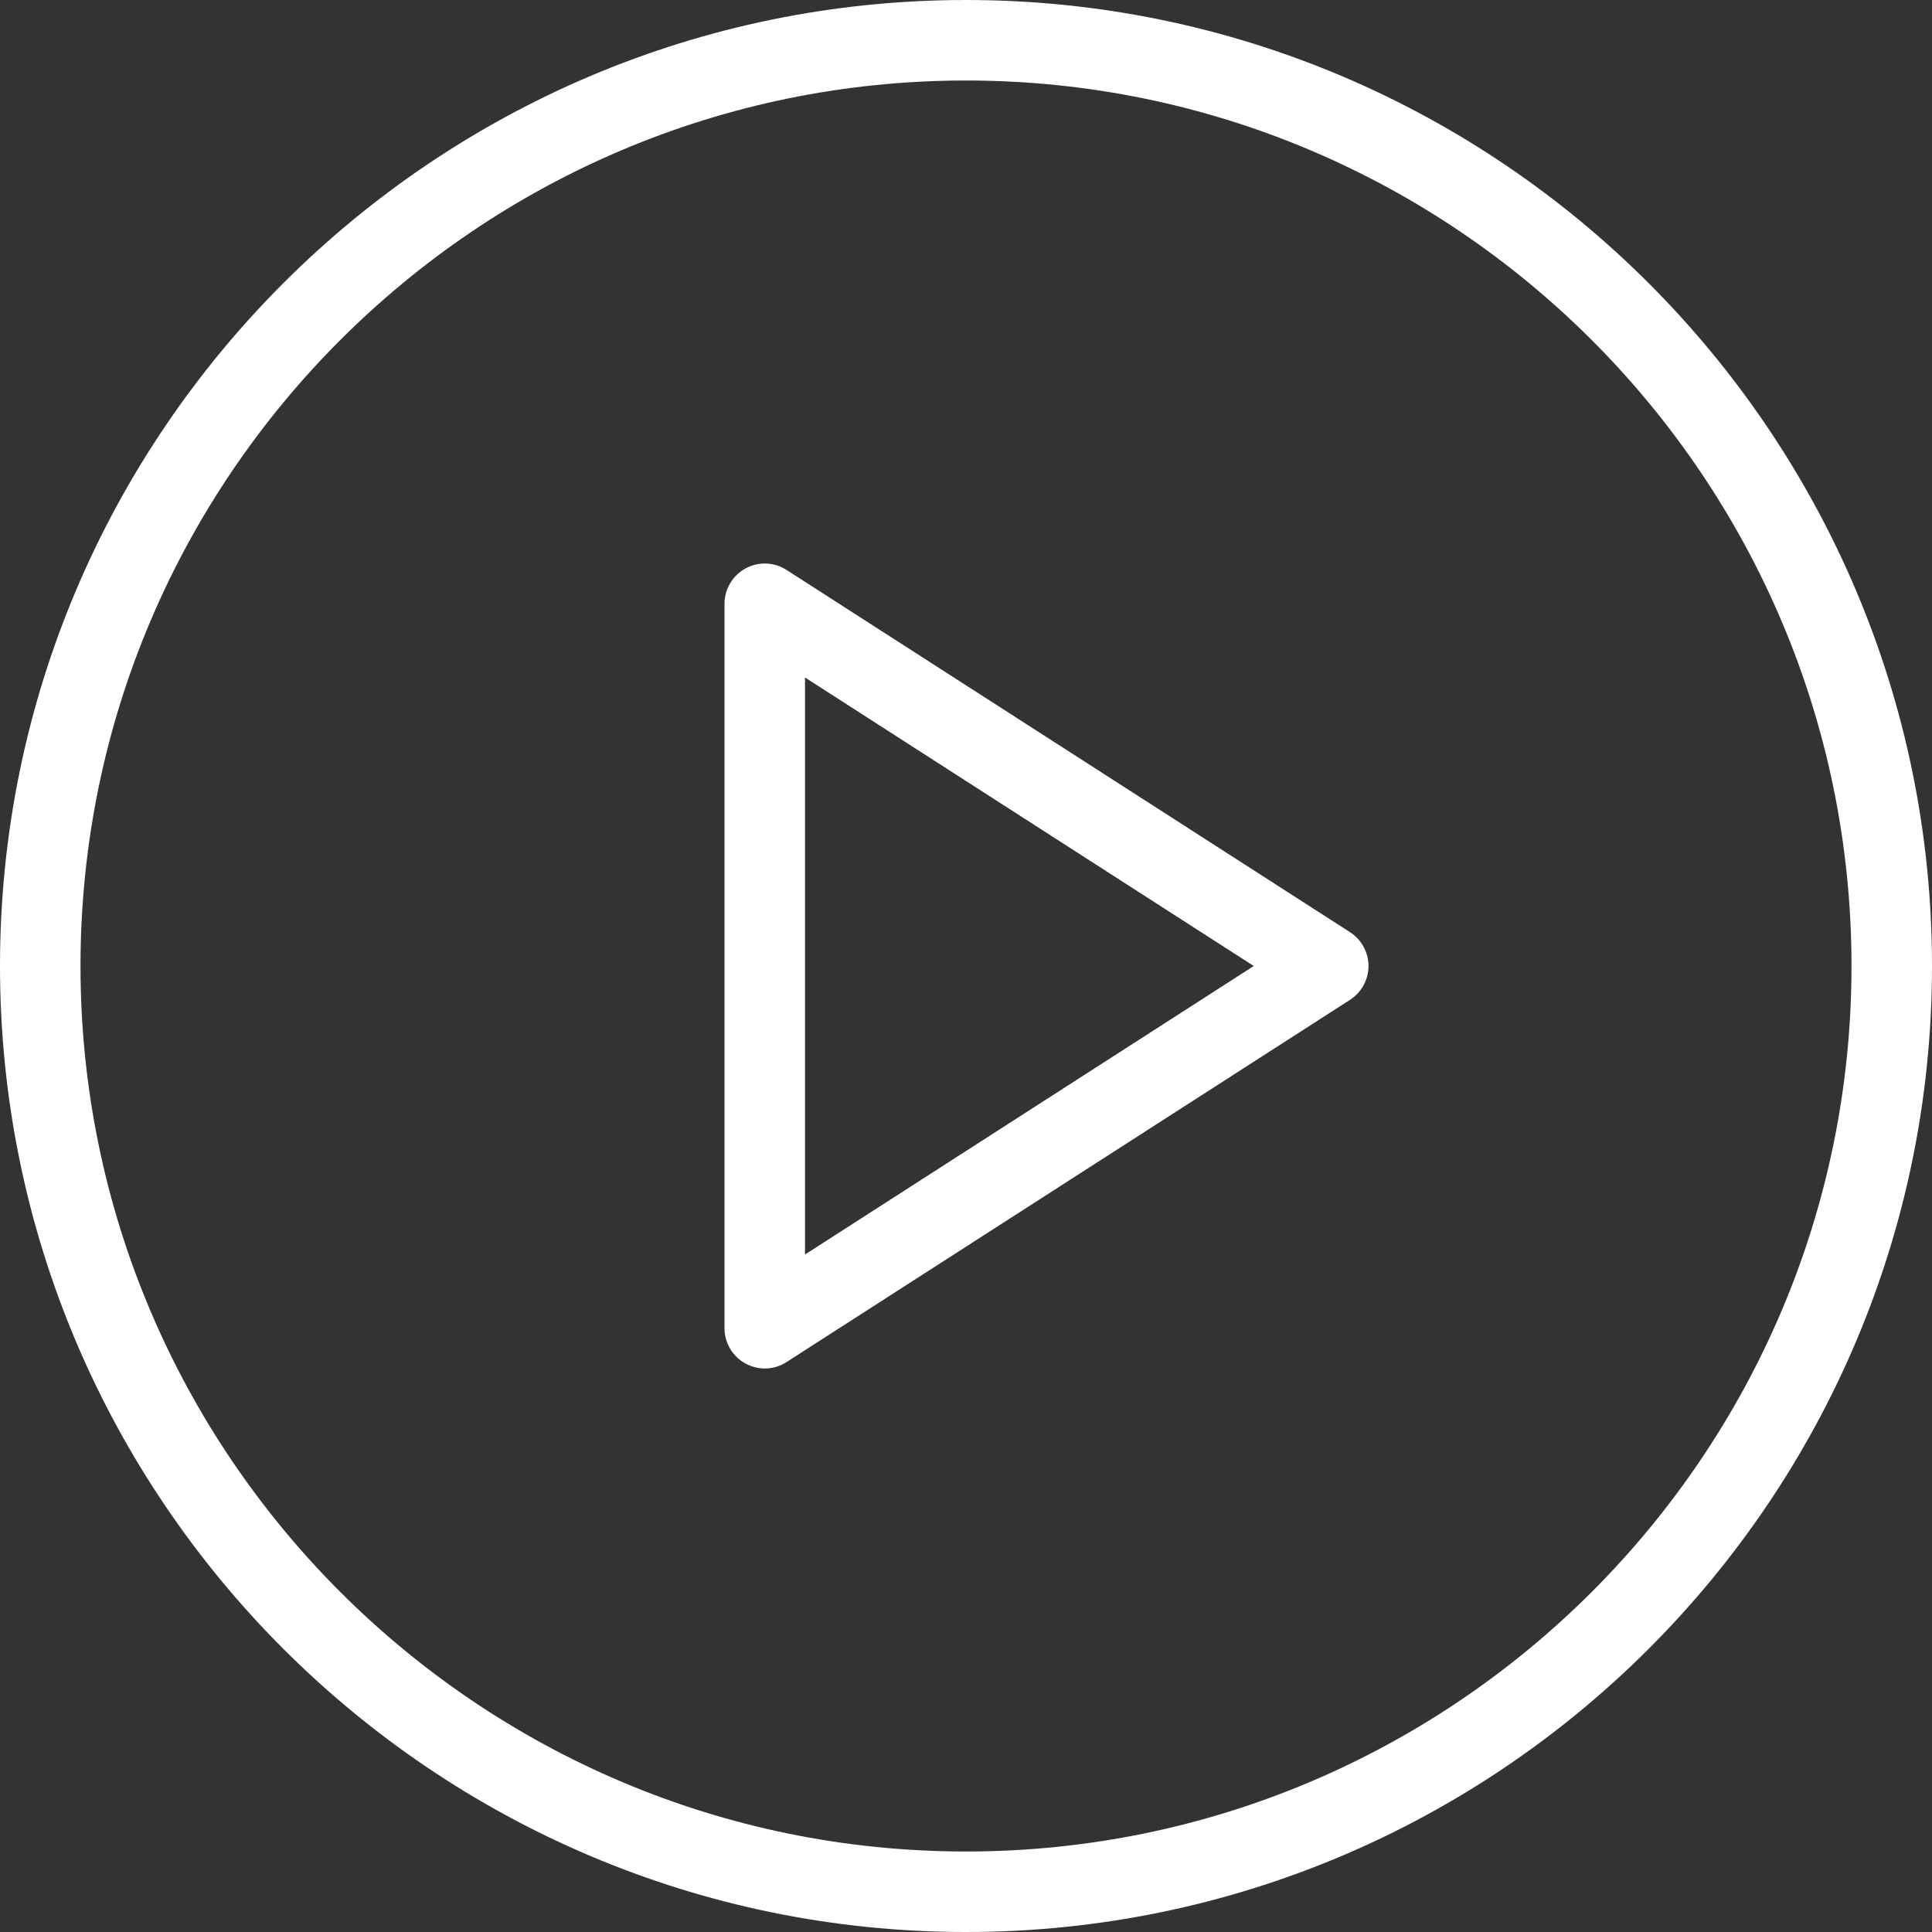
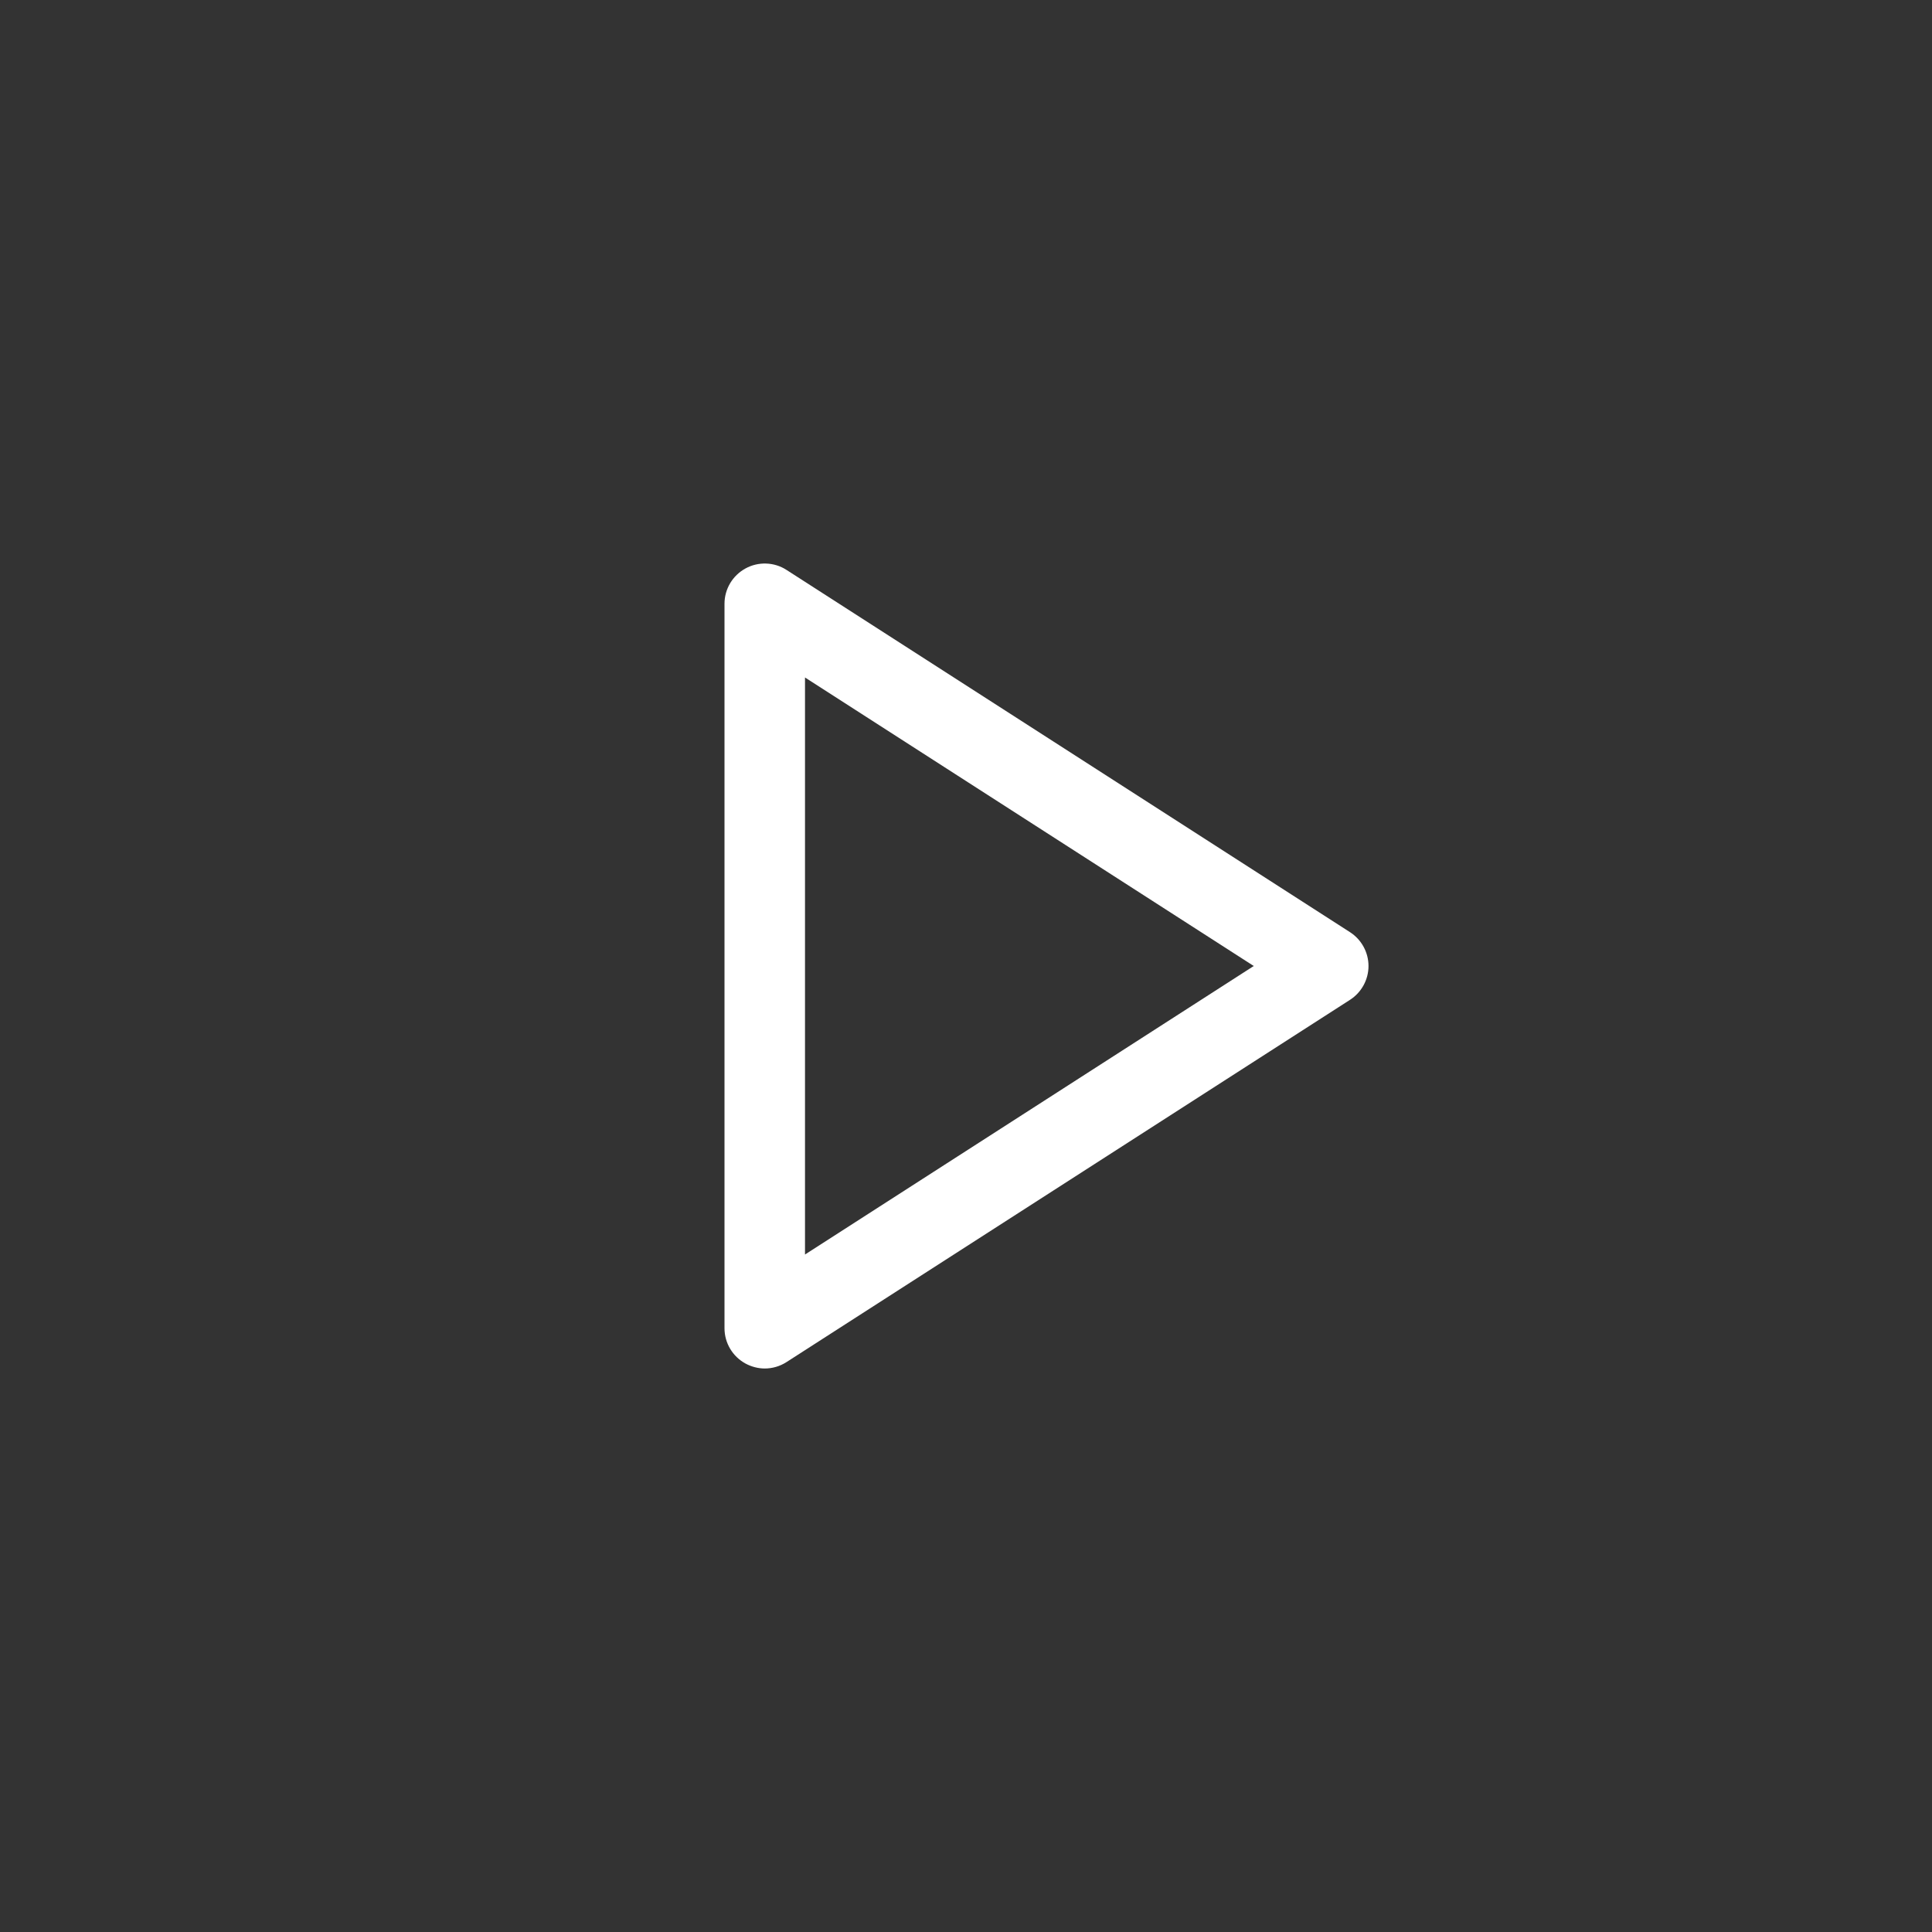
<svg xmlns="http://www.w3.org/2000/svg" version="1.1" id="Capa_1" x="0px" y="0px" viewBox="0 0 180 180" style="enable-background:new 0 0 180 180;" xml:space="preserve">
  <rect x="0" y="0" width="180" height="180" fill="#333333" stroke="none" />
  <style type="text/css">
	.st0{fill:#FFFFFF;}
</style>
  <g>
    <g>
-       <path class="st0" d="M90,172.5c-45.49,0-82.5-37.01-82.5-82.5S44.51,7.5,90,7.5s82.5,37.01,82.5,82.5S135.49,172.5,90,172.5 M90,0    C40.37,0,0,40.37,0,90s40.37,90,90,90s90-40.37,90-90S139.63,0,90,0" />
      <path class="st0" d="M75,116.88V63.12L116.81,90L75,116.88z M125.78,86.85L73.28,53.1c-1.15-0.75-2.64-0.79-3.82-0.14    c-1.21,0.66-1.96,1.92-1.96,3.29v67.5c0,1.37,0.75,2.63,1.96,3.29c0.56,0.3,1.18,0.46,1.79,0.46c0.7,0,1.41-0.2,2.03-0.6    l52.5-33.75c1.07-0.69,1.72-1.88,1.72-3.15S126.85,87.54,125.78,86.85" />
    </g>
  </g>
</svg>